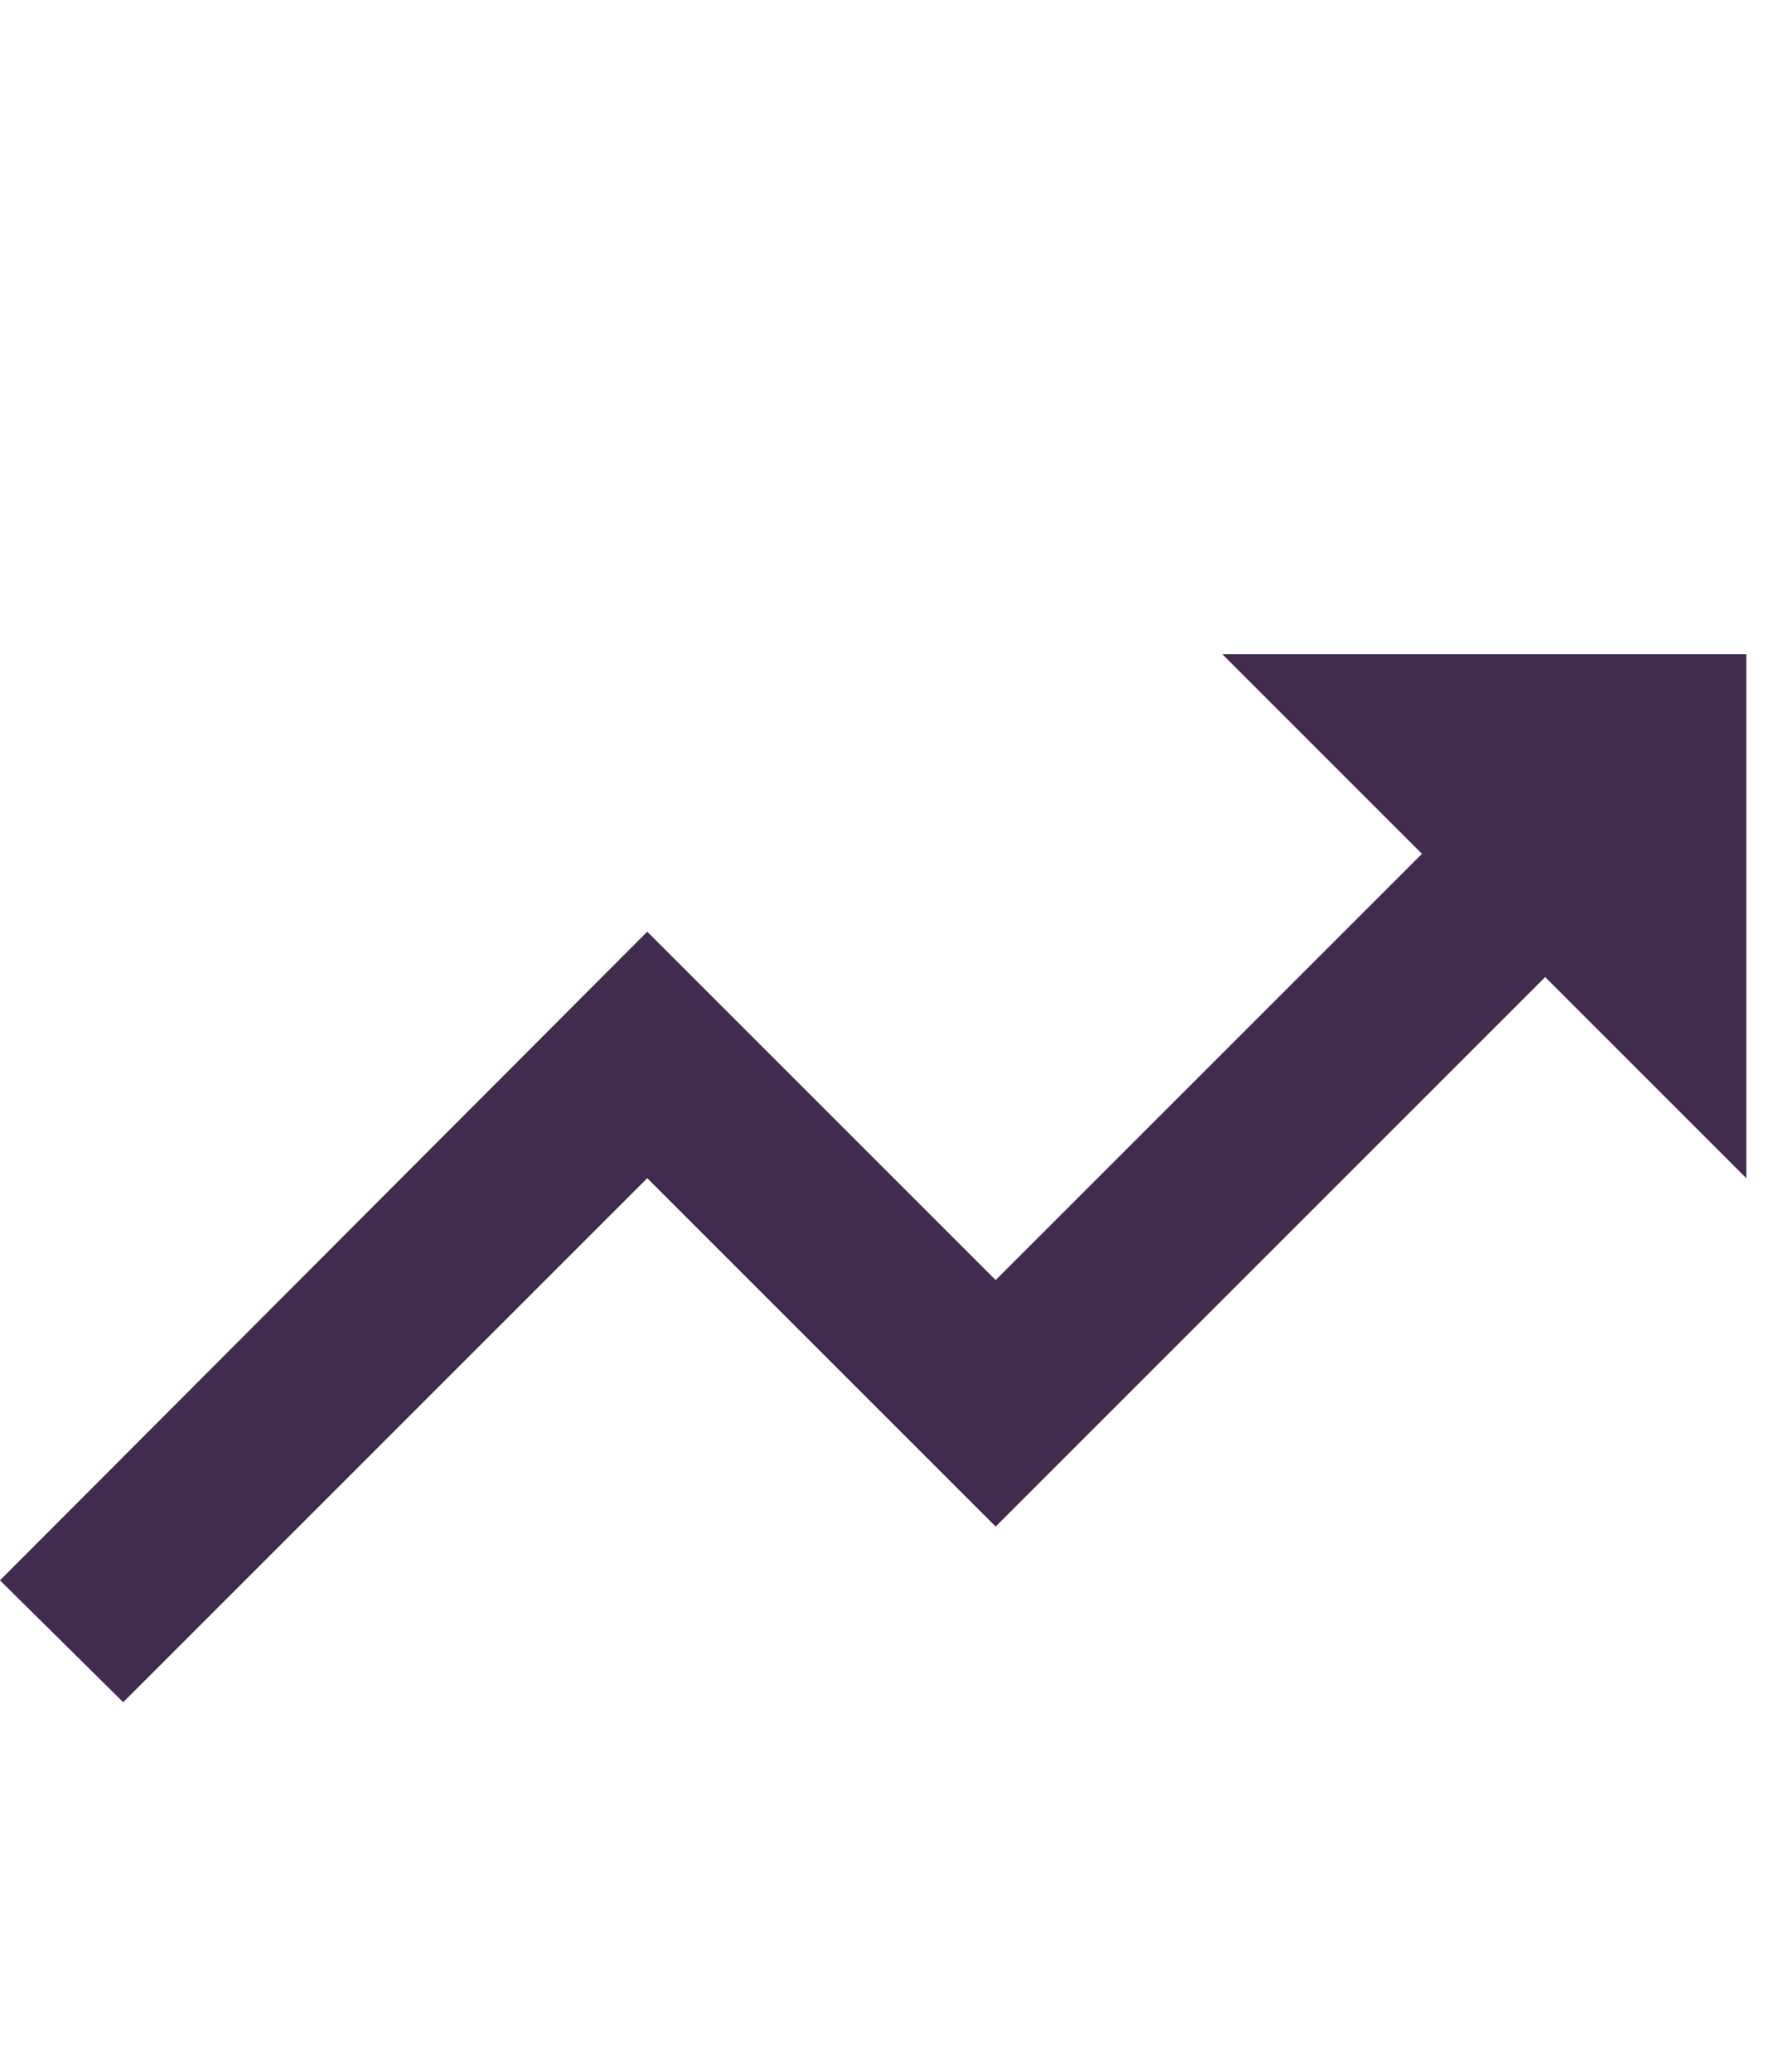
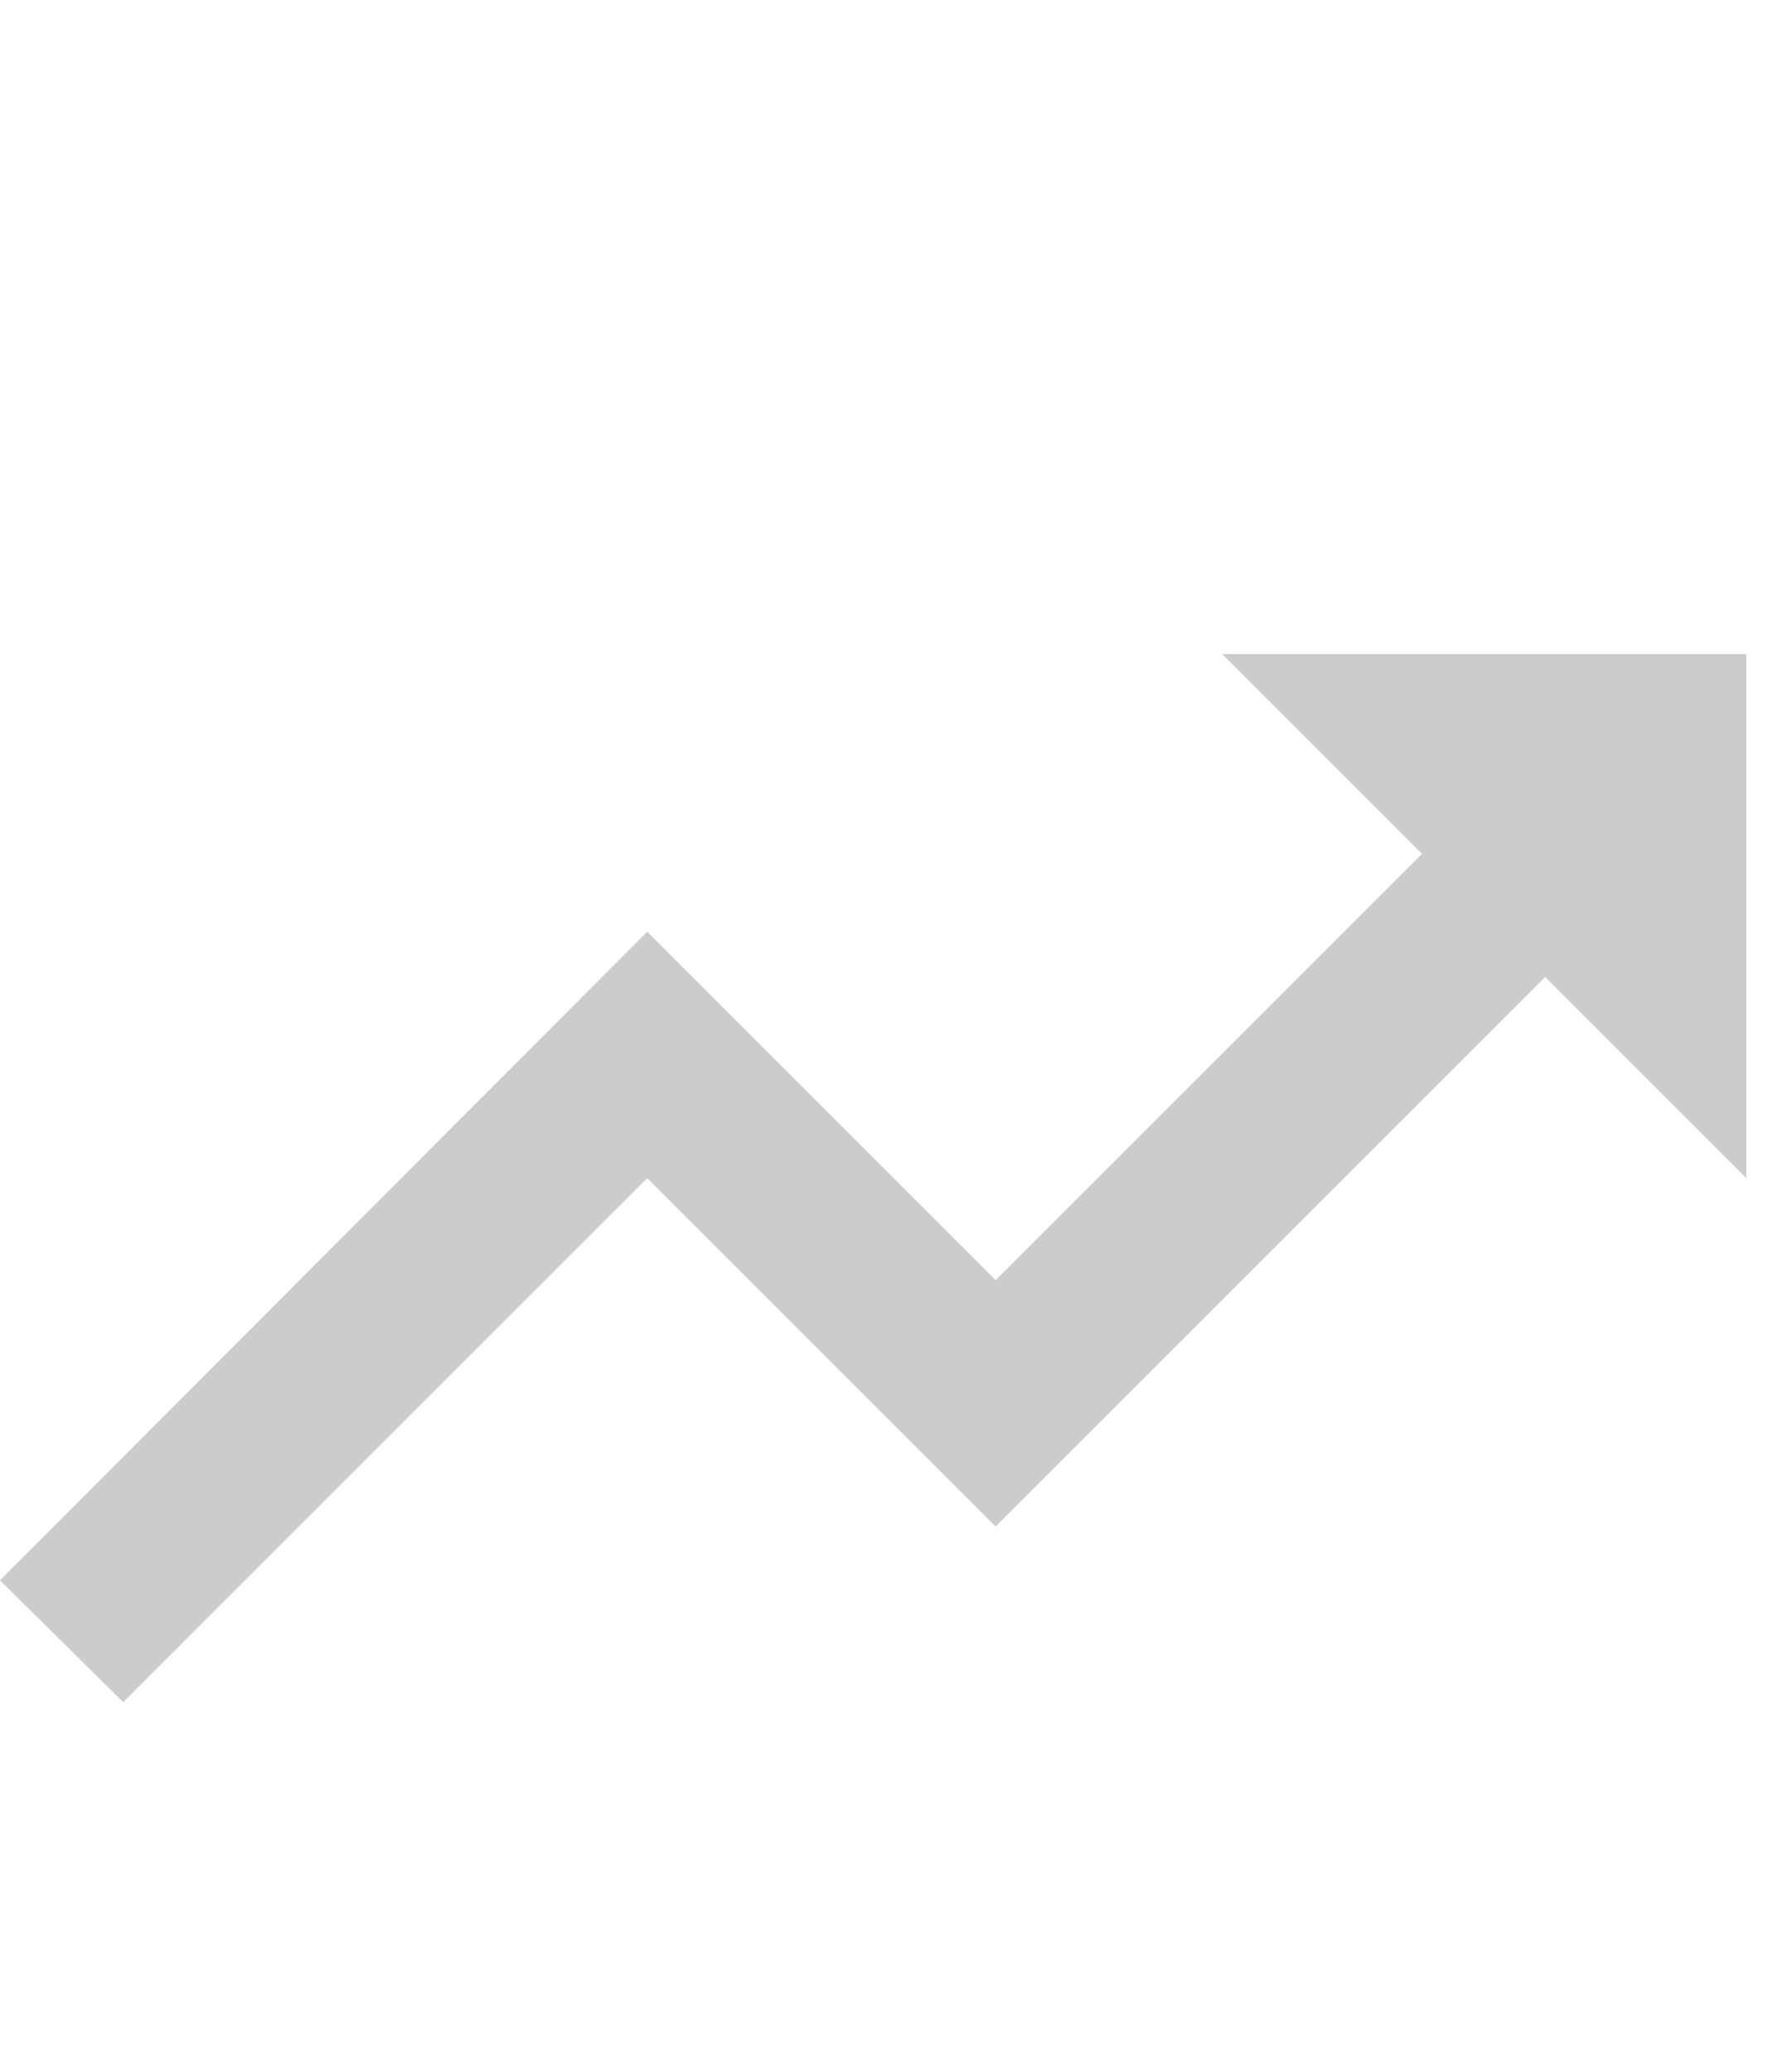
<svg xmlns="http://www.w3.org/2000/svg" fill="none" height="75" viewBox="0 0 64 75" width="64">
-   <path d="M44.246 23.68H63.215V42.65L55.935 35.37L36.042 55.262L23.43 42.65L4.46 61.62L0 57.21L23.43 33.729L36.042 46.341L51.475 30.909L44.246 23.68Z" fill="#513663" />
  <path d="M44.246 23.68H63.215V42.65L55.935 35.37L36.042 55.262L23.43 42.65L4.46 61.62L0 57.21L23.43 33.729L36.042 46.341L51.475 30.909L44.246 23.68Z" fill="black" fill-opacity="0.2" />
</svg>